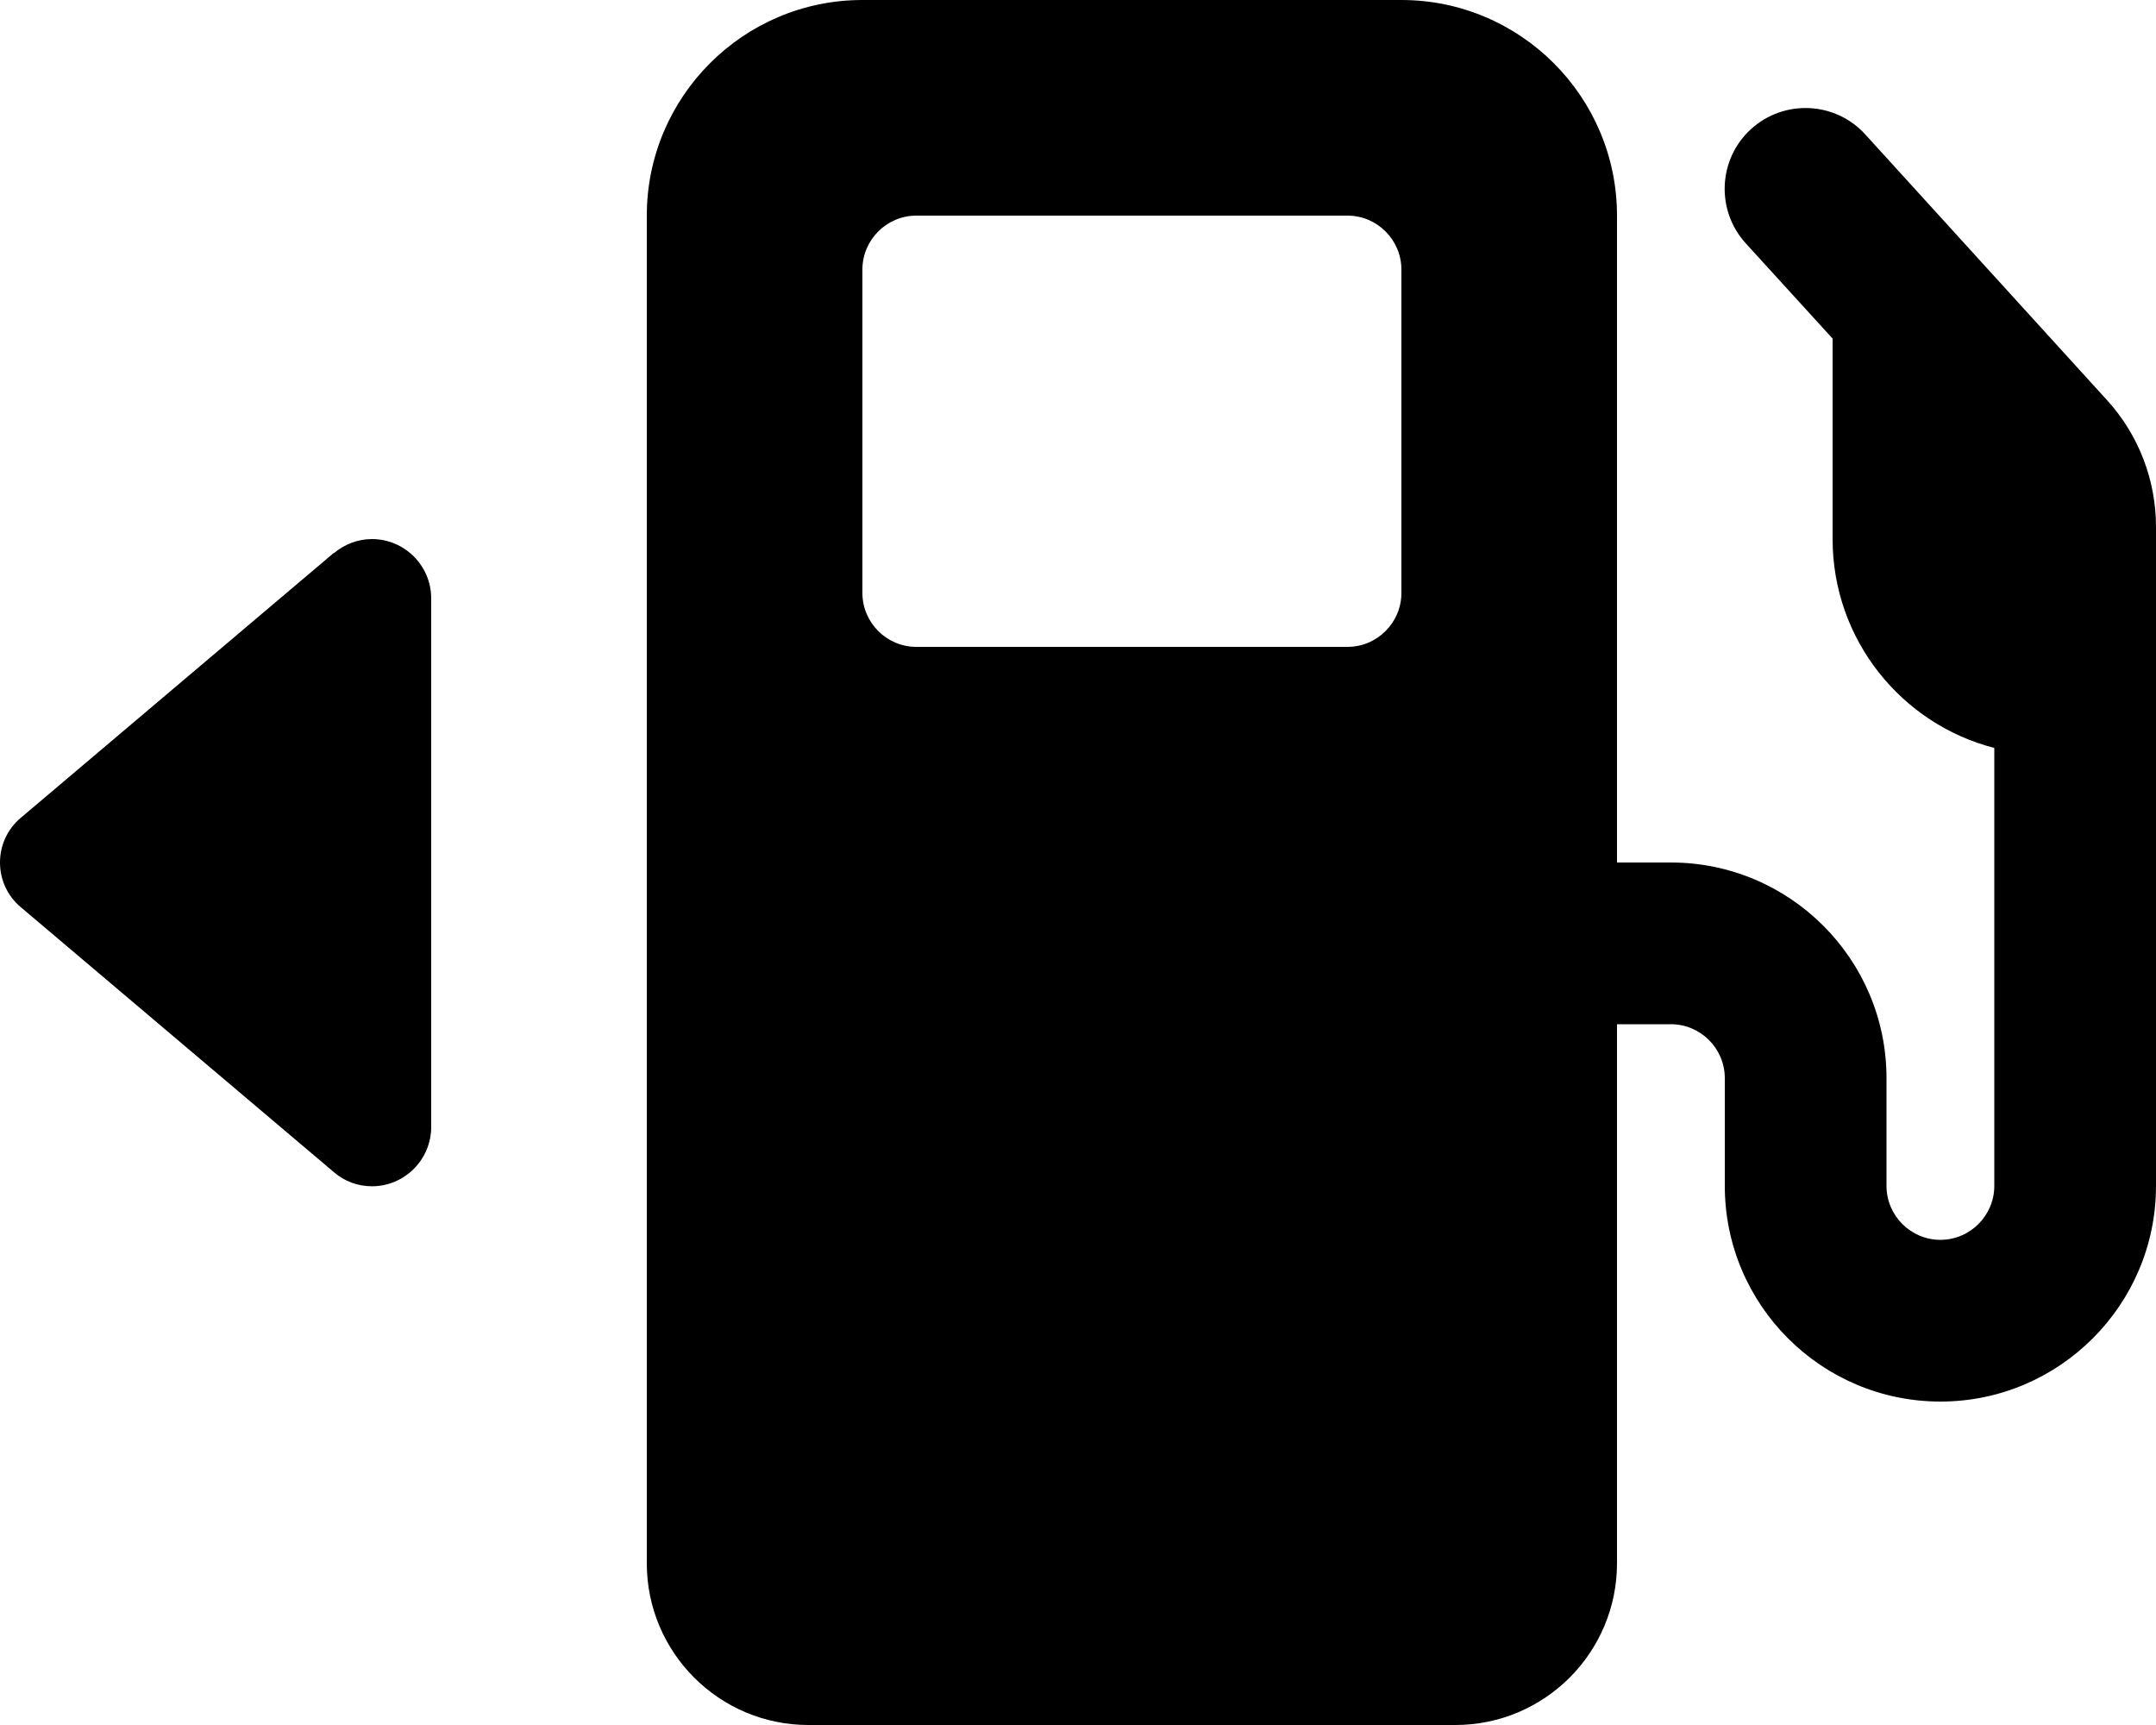
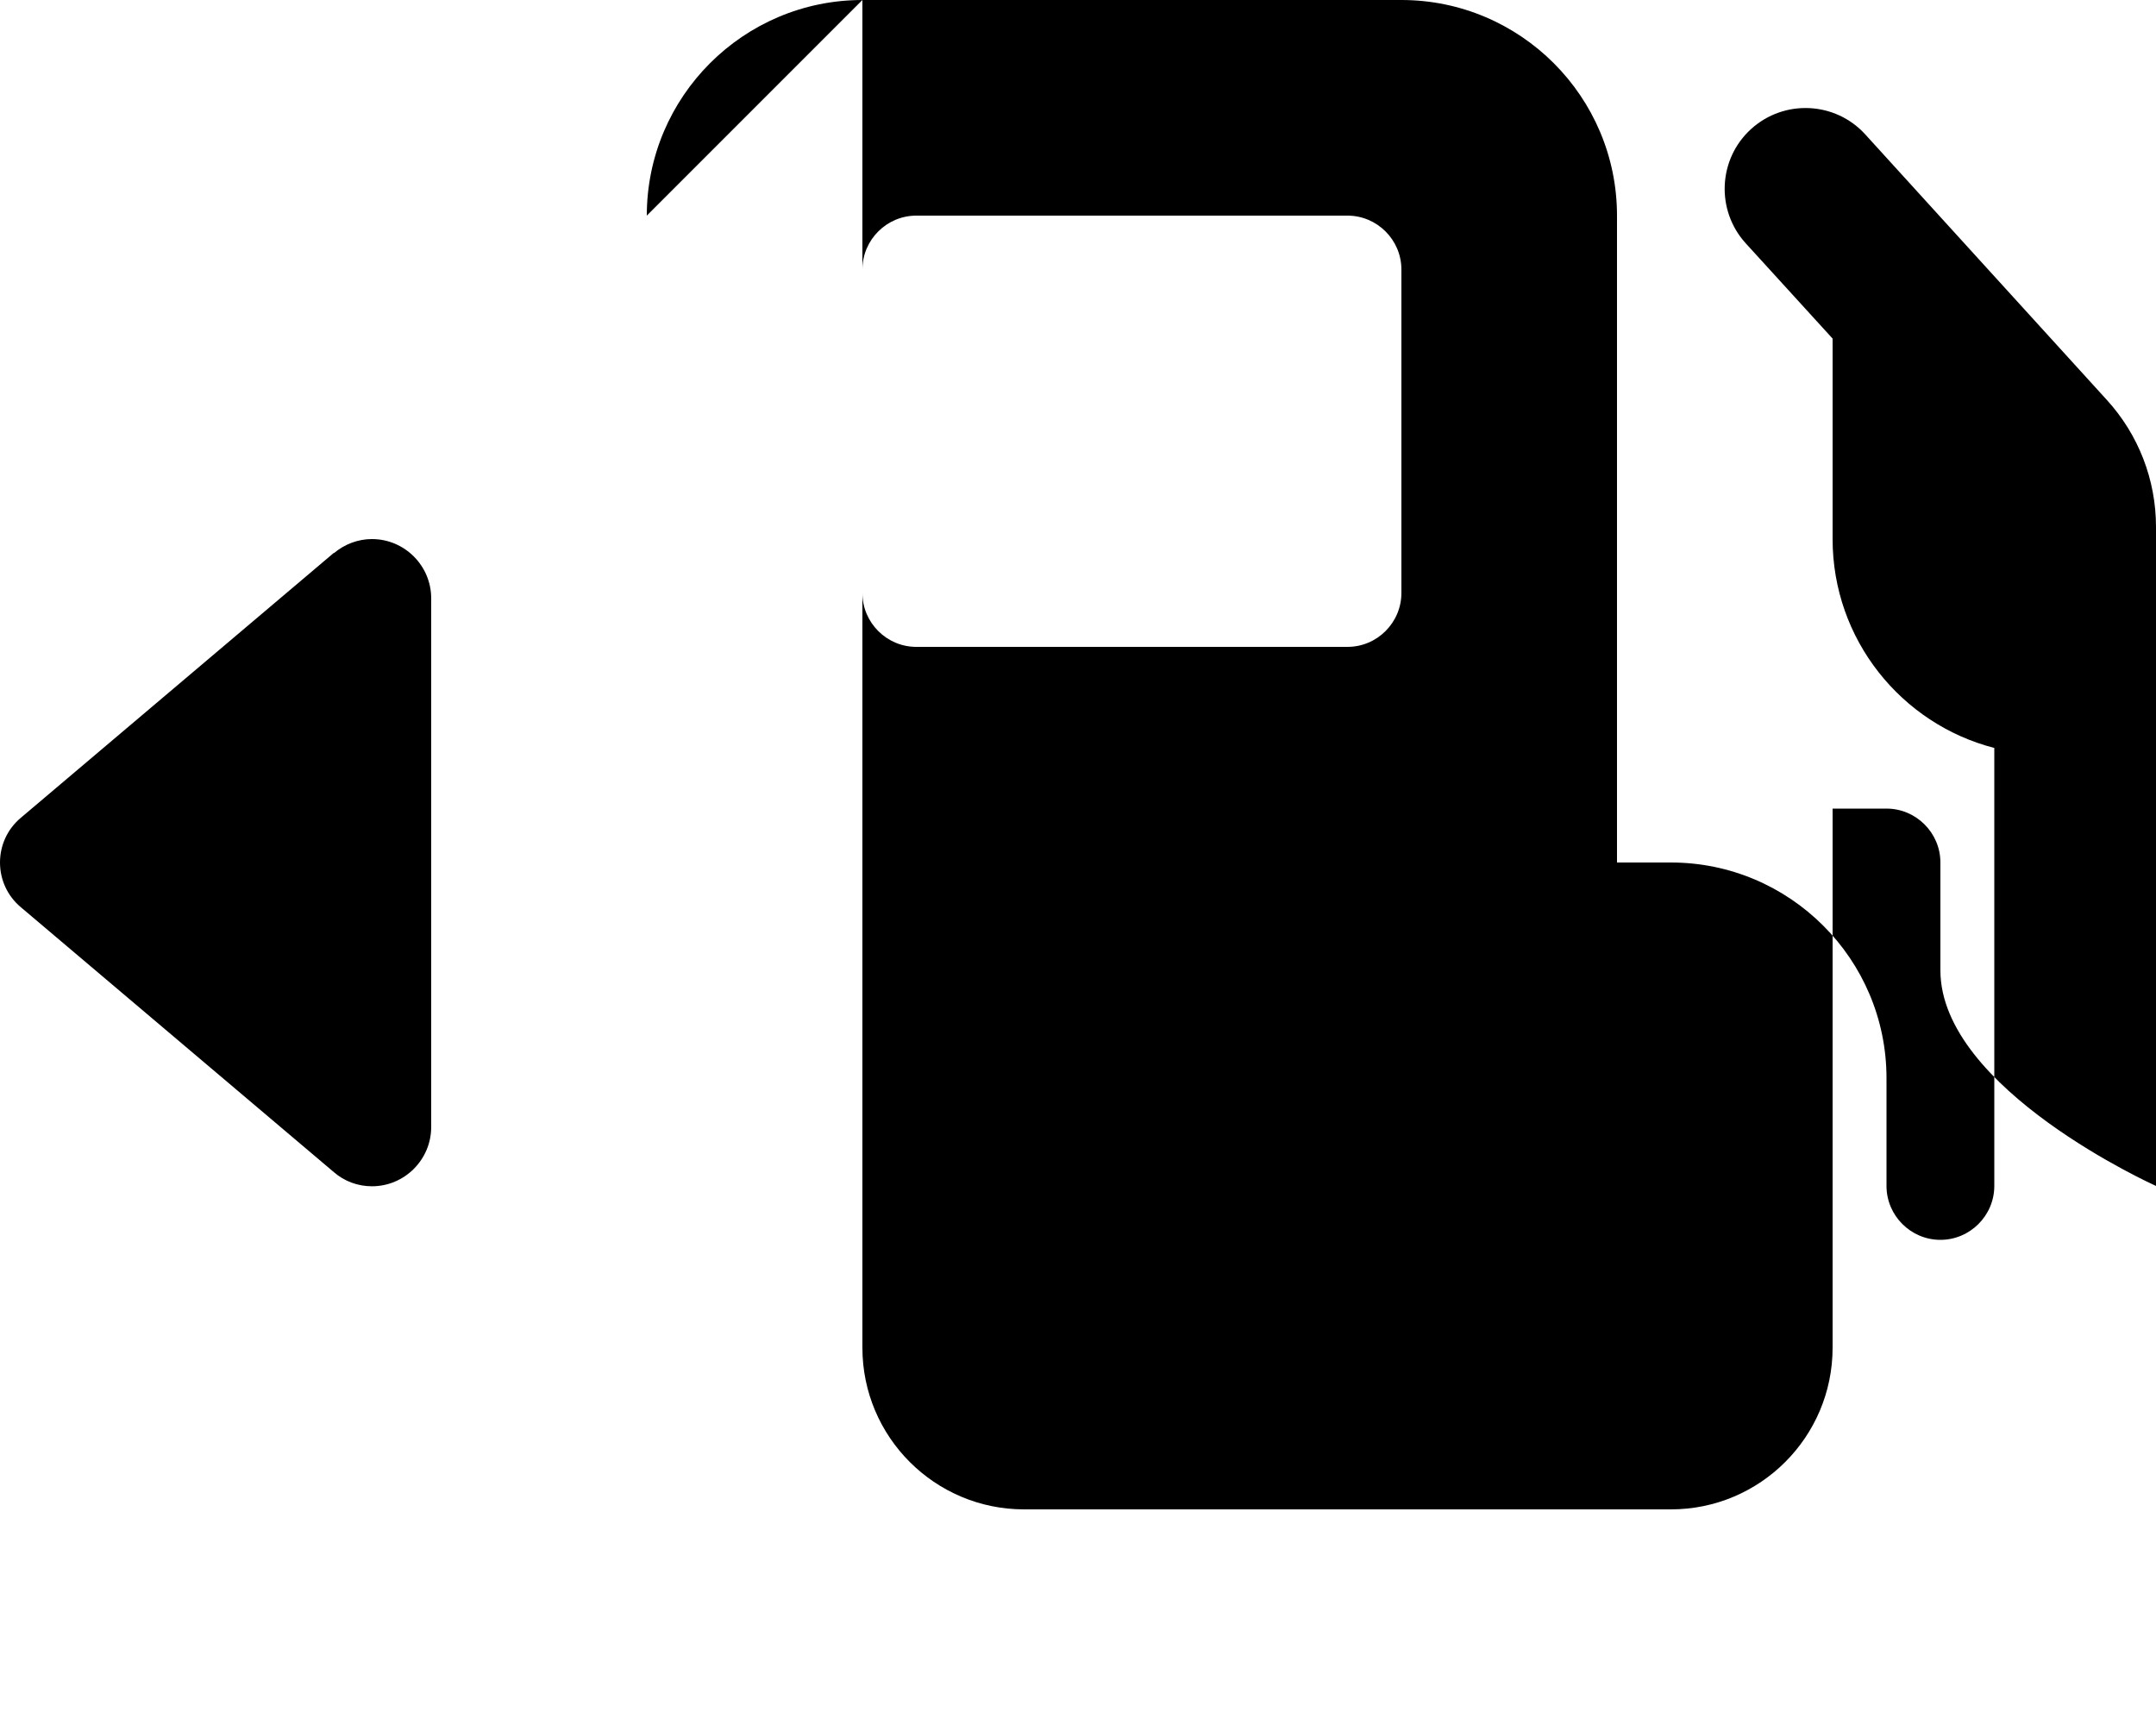
<svg xmlns="http://www.w3.org/2000/svg" viewBox="0 0 640 512">
-   <path fill="currentColor" d="M192 64c0-35.3 28.7-64 64-64L416 0c35.3 0 64 28.7 64 64l0 192 16 0c35.3 0 64 28.7 64 64l0 32c0 8.8 7.2 16 16 16s16-7.2 16-16l0-130c-27.6-7.1-48-32.2-48-62l0-59.5-25.8-28.3c-8.9-9.8-8.2-25 1.6-33.9s25-8.2 33.9 1.6l71.7 78.8c9.4 10.3 14.6 23.7 14.6 37.7L640 352c0 35.3-28.7 64-64 64s-64-28.7-64-64l0-32c0-8.8-7.2-16-16-16l-16 0 0 160c0 26.5-21.5 48-48 48l-192 0c-26.5 0-48-21.5-48-48l0-400zm64 16l0 96c0 8.8 7.2 16 16 16l128 0c8.8 0 16-7.2 16-16l0-96c0-8.8-7.2-16-16-16L272 64c-8.8 0-16 7.2-16 16zM99.1 164.2c3.2-2.7 7.2-4.2 11.3-4.2 9.7 0 17.6 7.9 17.6 17.6l0 156.9c0 9.7-7.9 17.6-17.6 17.6-4.2 0-8.2-1.5-11.3-4.2l-93-78.7C2.2 265.9 0 261.1 0 256s2.2-9.9 6.1-13.2l93-78.7z" />
+   <path fill="currentColor" d="M192 64c0-35.3 28.7-64 64-64L416 0c35.3 0 64 28.7 64 64l0 192 16 0c35.3 0 64 28.7 64 64l0 32c0 8.8 7.2 16 16 16s16-7.2 16-16l0-130c-27.6-7.1-48-32.2-48-62l0-59.5-25.8-28.3c-8.9-9.8-8.2-25 1.6-33.9s25-8.2 33.9 1.6l71.7 78.8c9.4 10.3 14.6 23.7 14.6 37.7L640 352s-64-28.7-64-64l0-32c0-8.8-7.2-16-16-16l-16 0 0 160c0 26.5-21.5 48-48 48l-192 0c-26.5 0-48-21.5-48-48l0-400zm64 16l0 96c0 8.8 7.2 16 16 16l128 0c8.8 0 16-7.2 16-16l0-96c0-8.8-7.2-16-16-16L272 64c-8.8 0-16 7.2-16 16zM99.1 164.2c3.2-2.7 7.2-4.2 11.3-4.2 9.7 0 17.6 7.9 17.6 17.6l0 156.9c0 9.7-7.9 17.6-17.6 17.6-4.2 0-8.2-1.5-11.3-4.2l-93-78.7C2.2 265.9 0 261.1 0 256s2.2-9.9 6.1-13.2l93-78.7z" />
</svg>